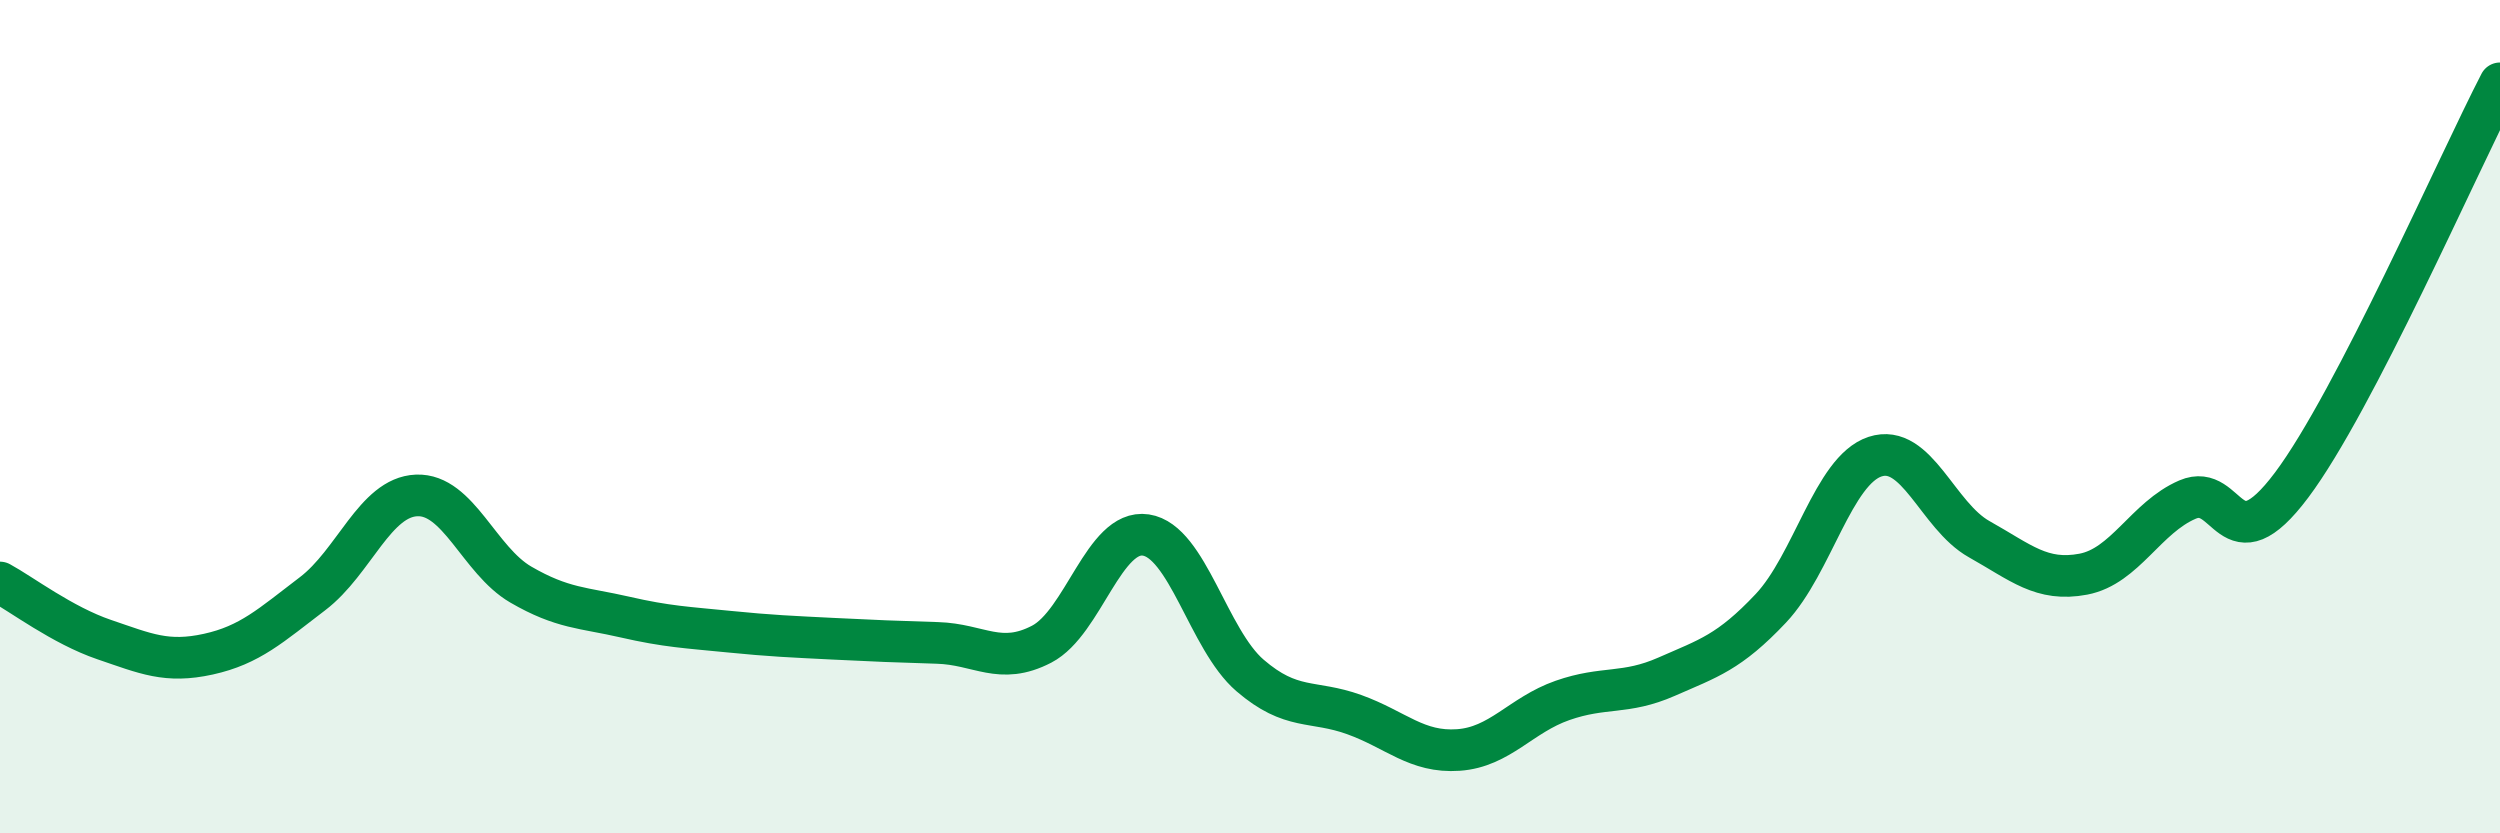
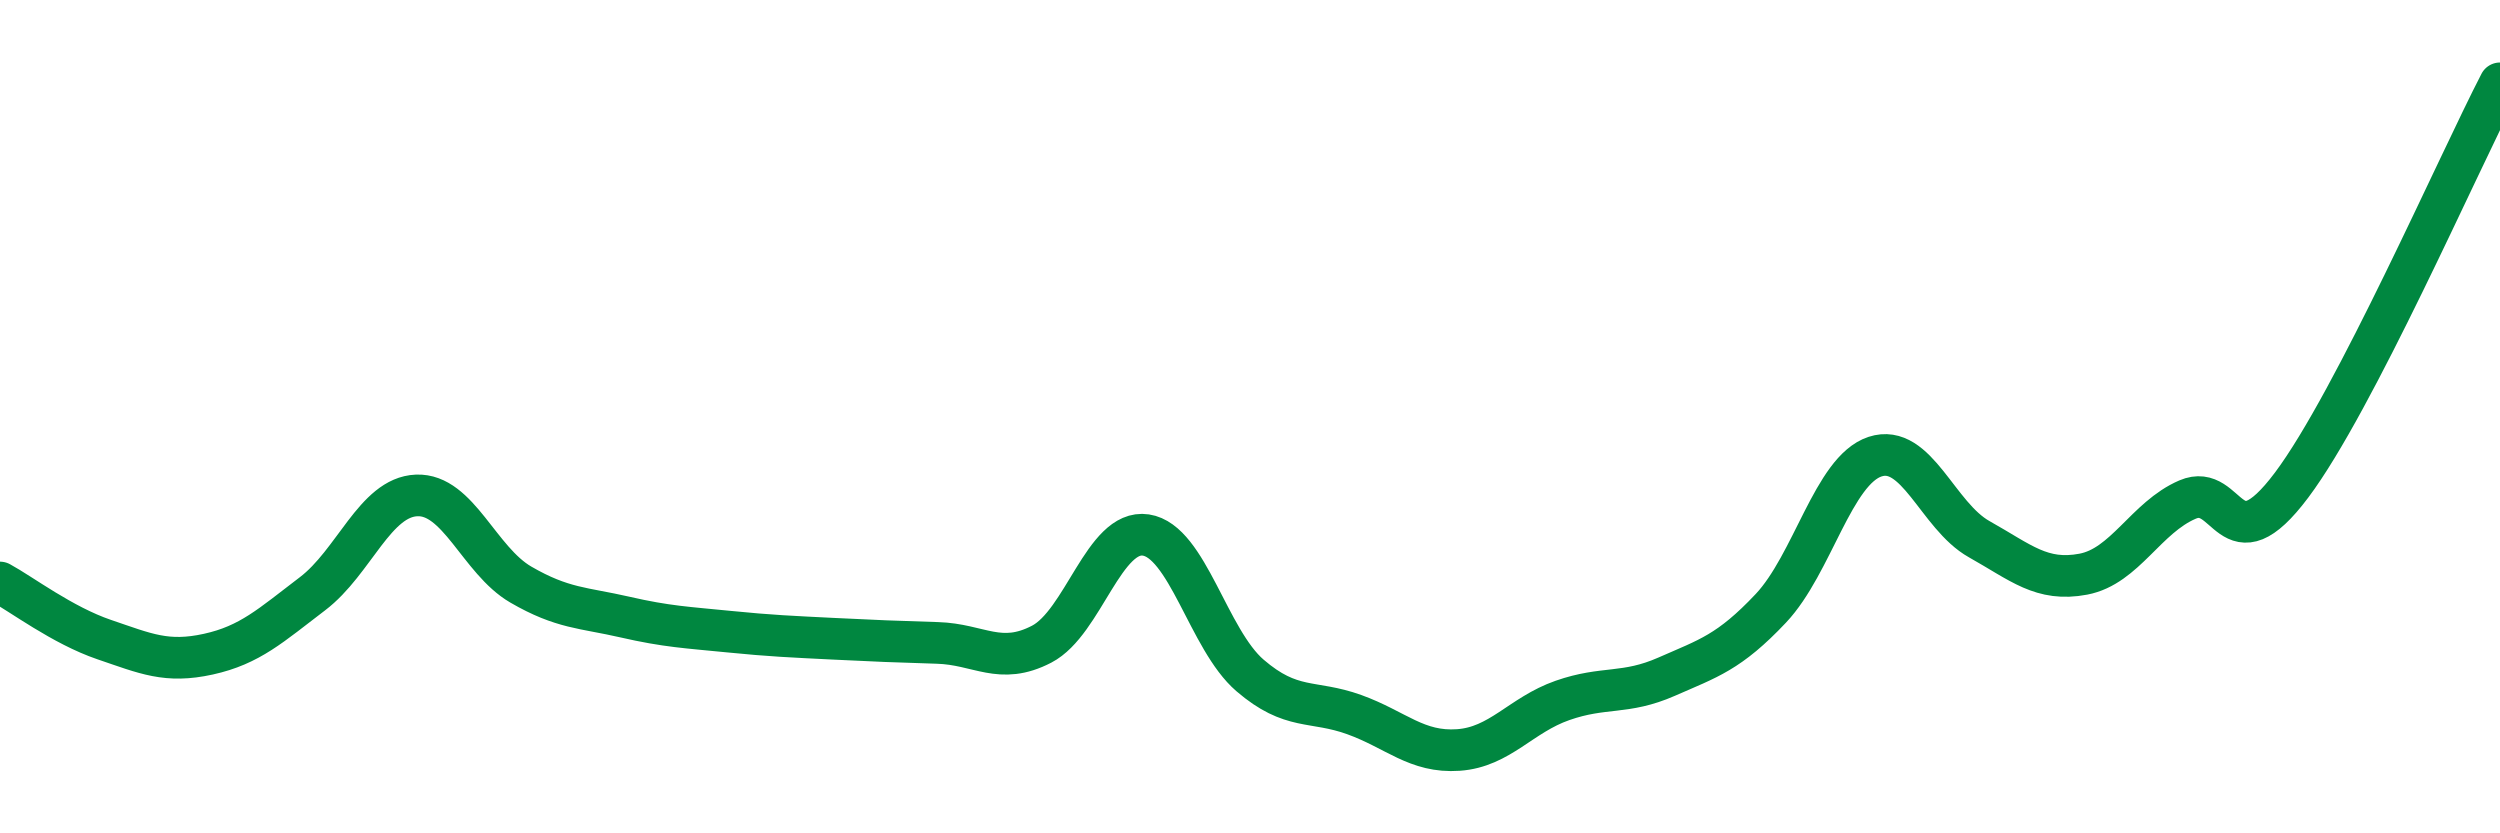
<svg xmlns="http://www.w3.org/2000/svg" width="60" height="20" viewBox="0 0 60 20">
-   <path d="M 0,13.98 C 0.5,14.25 1.5,15.01 2.5,15.35 C 3.5,15.69 4,15.92 5,15.7 C 6,15.48 6.5,15.01 7.5,14.25 C 8.5,13.49 9,11.93 10,11.89 C 11,11.85 11.5,13.45 12.5,14.03 C 13.5,14.61 14,14.58 15,14.81 C 16,15.04 16.5,15.06 17.5,15.16 C 18.5,15.26 19,15.28 20,15.33 C 21,15.38 21.5,15.4 22.5,15.43 C 23.5,15.46 24,15.98 25,15.46 C 26,14.94 26.5,12.69 27.5,12.84 C 28.5,12.99 29,15.35 30,16.21 C 31,17.07 31.5,16.79 32.5,17.15 C 33.5,17.51 34,18.07 35,18 C 36,17.93 36.5,17.16 37.5,16.81 C 38.5,16.46 39,16.68 40,16.24 C 41,15.8 41.5,15.66 42.5,14.6 C 43.5,13.54 44,11.29 45,10.96 C 46,10.63 46.5,12.38 47.5,12.94 C 48.5,13.5 49,13.97 50,13.78 C 51,13.59 51.5,12.42 52.5,11.99 C 53.5,11.56 53.5,13.64 55,11.64 C 56.5,9.64 59,3.93 60,2L60 20L0 20Z" fill="#008740" opacity="0.1" stroke-linecap="round" stroke-linejoin="round" />
  <path d="M 0,13.98 C 0.5,14.25 1.5,15.01 2.5,15.35 C 3.5,15.69 4,15.92 5,15.7 C 6,15.48 6.5,15.01 7.5,14.25 C 8.5,13.49 9,11.93 10,11.89 C 11,11.85 11.5,13.45 12.5,14.03 C 13.5,14.61 14,14.58 15,14.81 C 16,15.04 16.5,15.06 17.5,15.16 C 18.5,15.26 19,15.28 20,15.33 C 21,15.38 21.5,15.4 22.5,15.43 C 23.5,15.46 24,15.98 25,15.46 C 26,14.94 26.5,12.69 27.5,12.84 C 28.5,12.99 29,15.35 30,16.21 C 31,17.07 31.5,16.79 32.5,17.15 C 33.5,17.51 34,18.07 35,18 C 36,17.93 36.5,17.16 37.5,16.81 C 38.5,16.46 39,16.68 40,16.24 C 41,15.8 41.5,15.66 42.5,14.6 C 43.5,13.54 44,11.29 45,10.96 C 46,10.63 46.5,12.38 47.5,12.94 C 48.5,13.5 49,13.97 50,13.78 C 51,13.59 51.5,12.42 52.5,11.99 C 53.5,11.56 53.5,13.64 55,11.64 C 56.5,9.64 59,3.93 60,2" stroke="#008740" stroke-width="1" fill="none" stroke-linecap="round" stroke-linejoin="round" />
</svg>